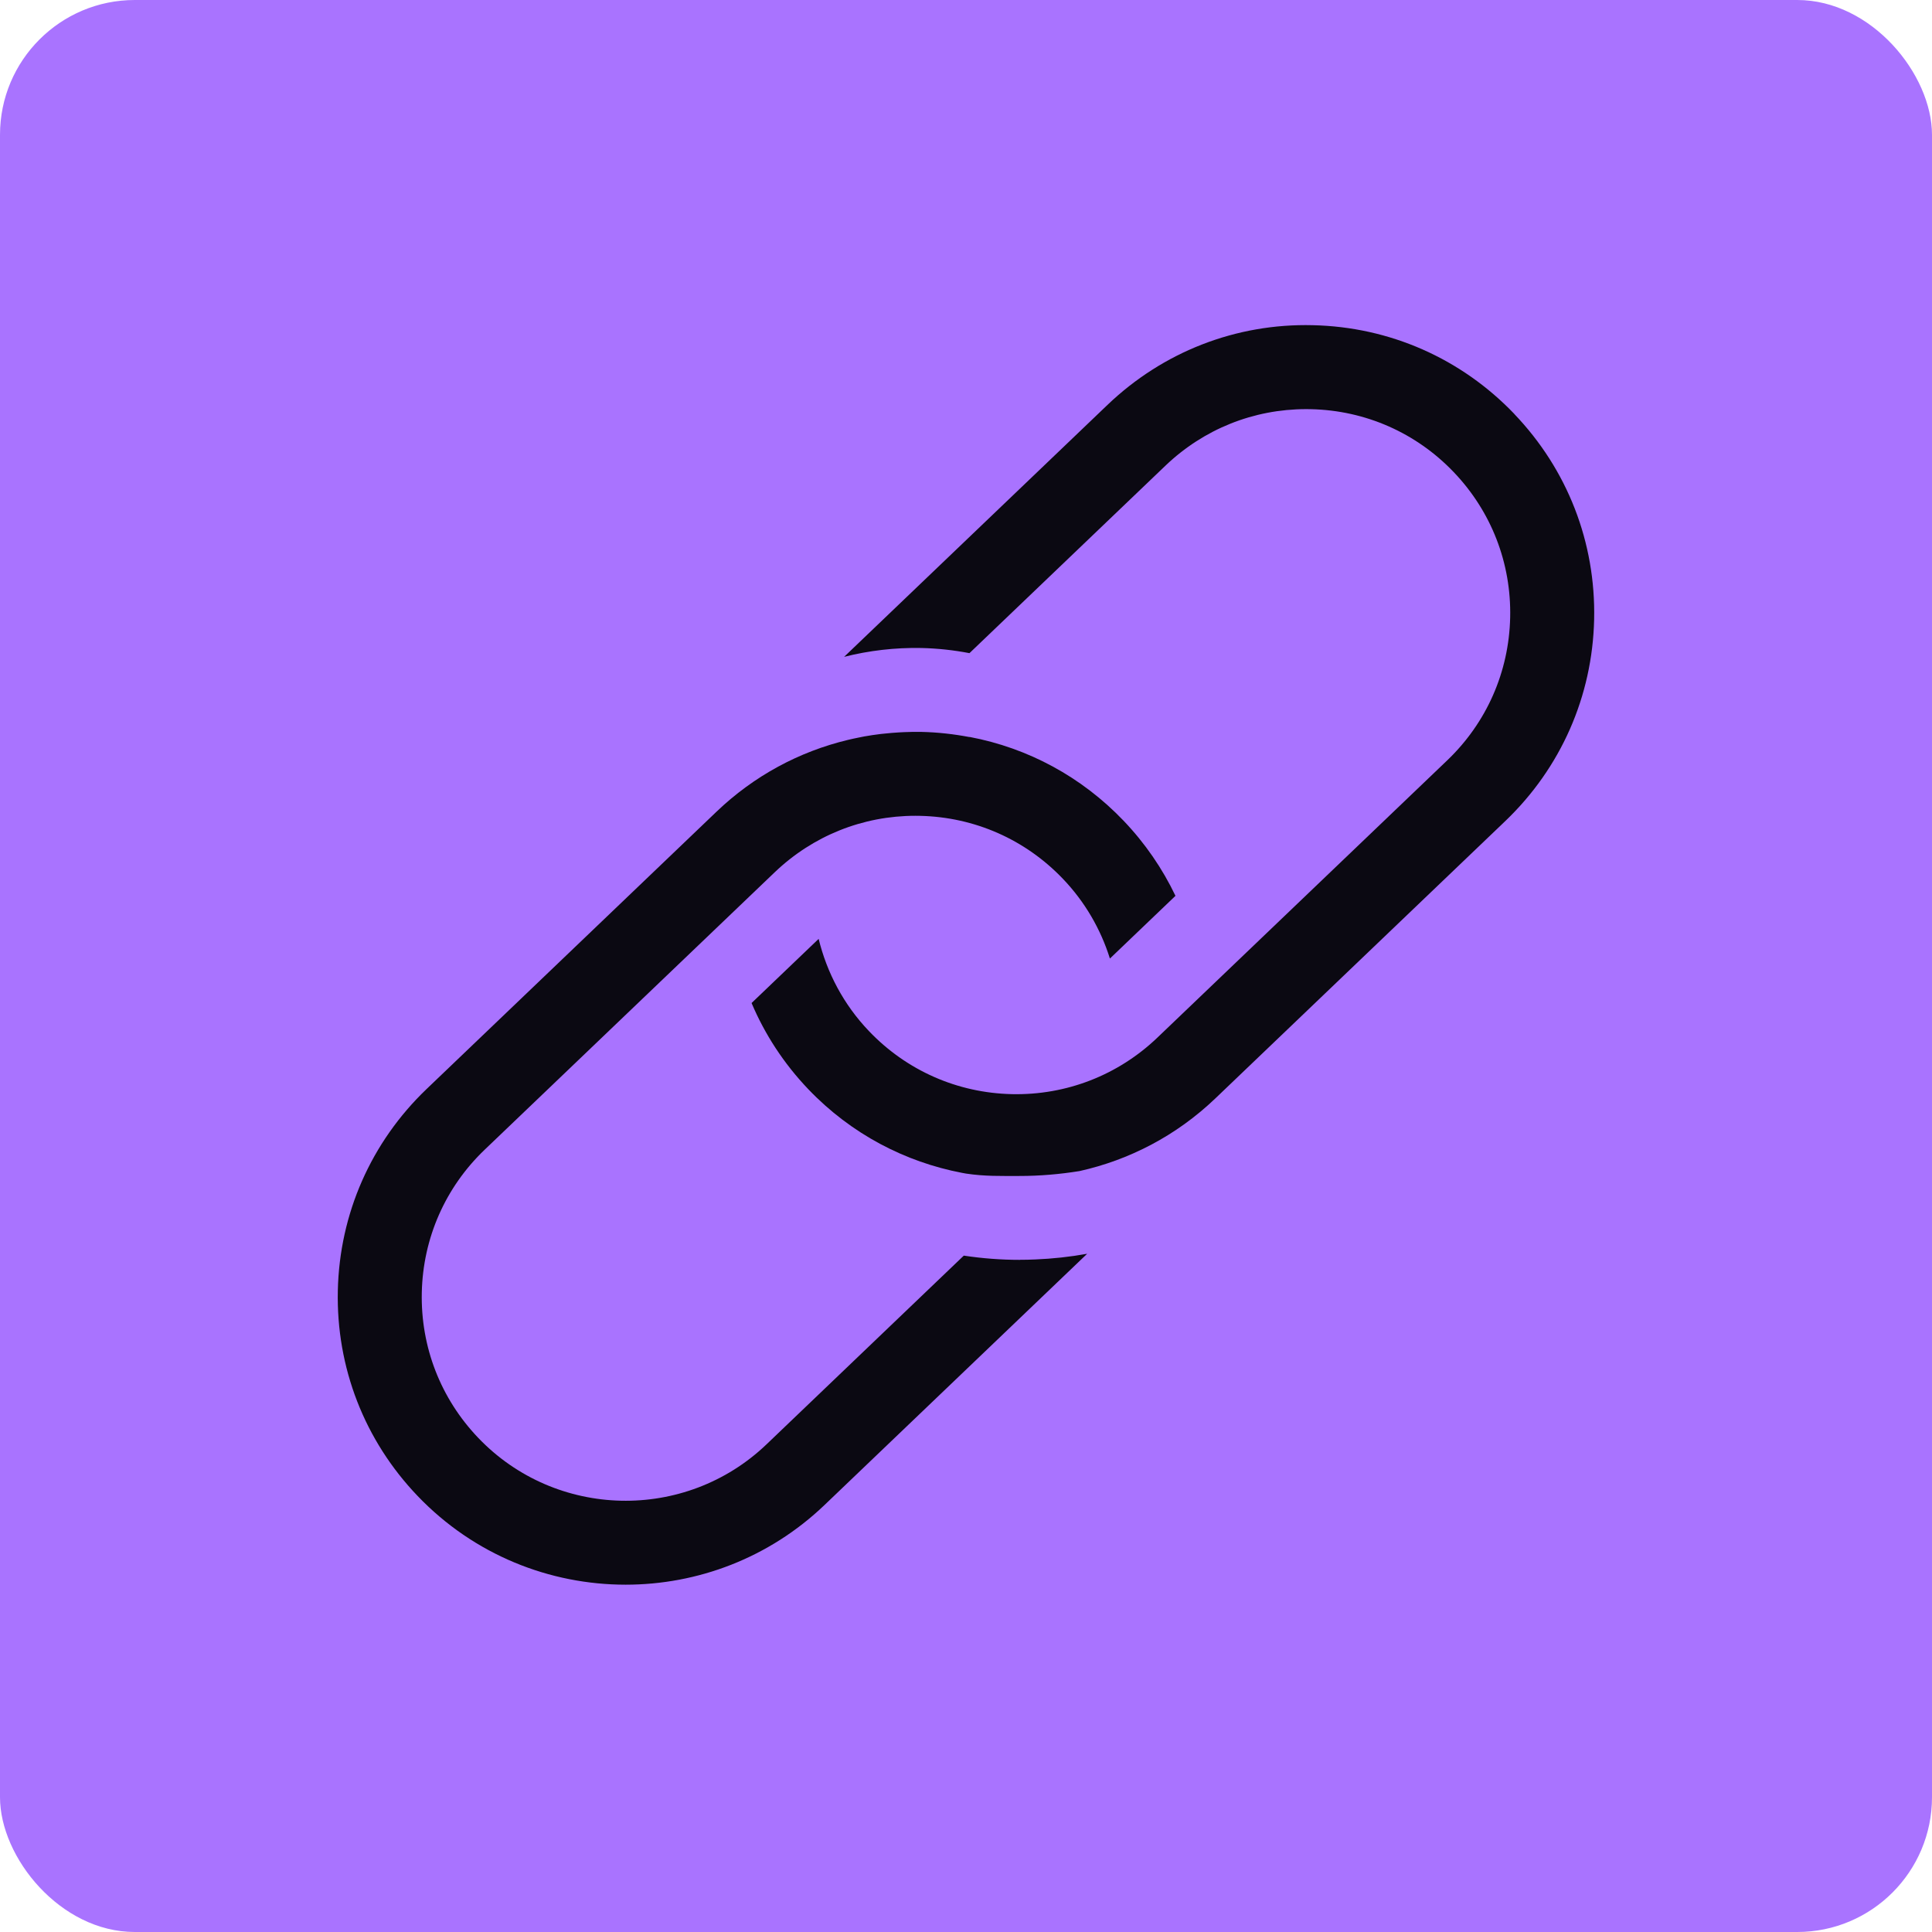
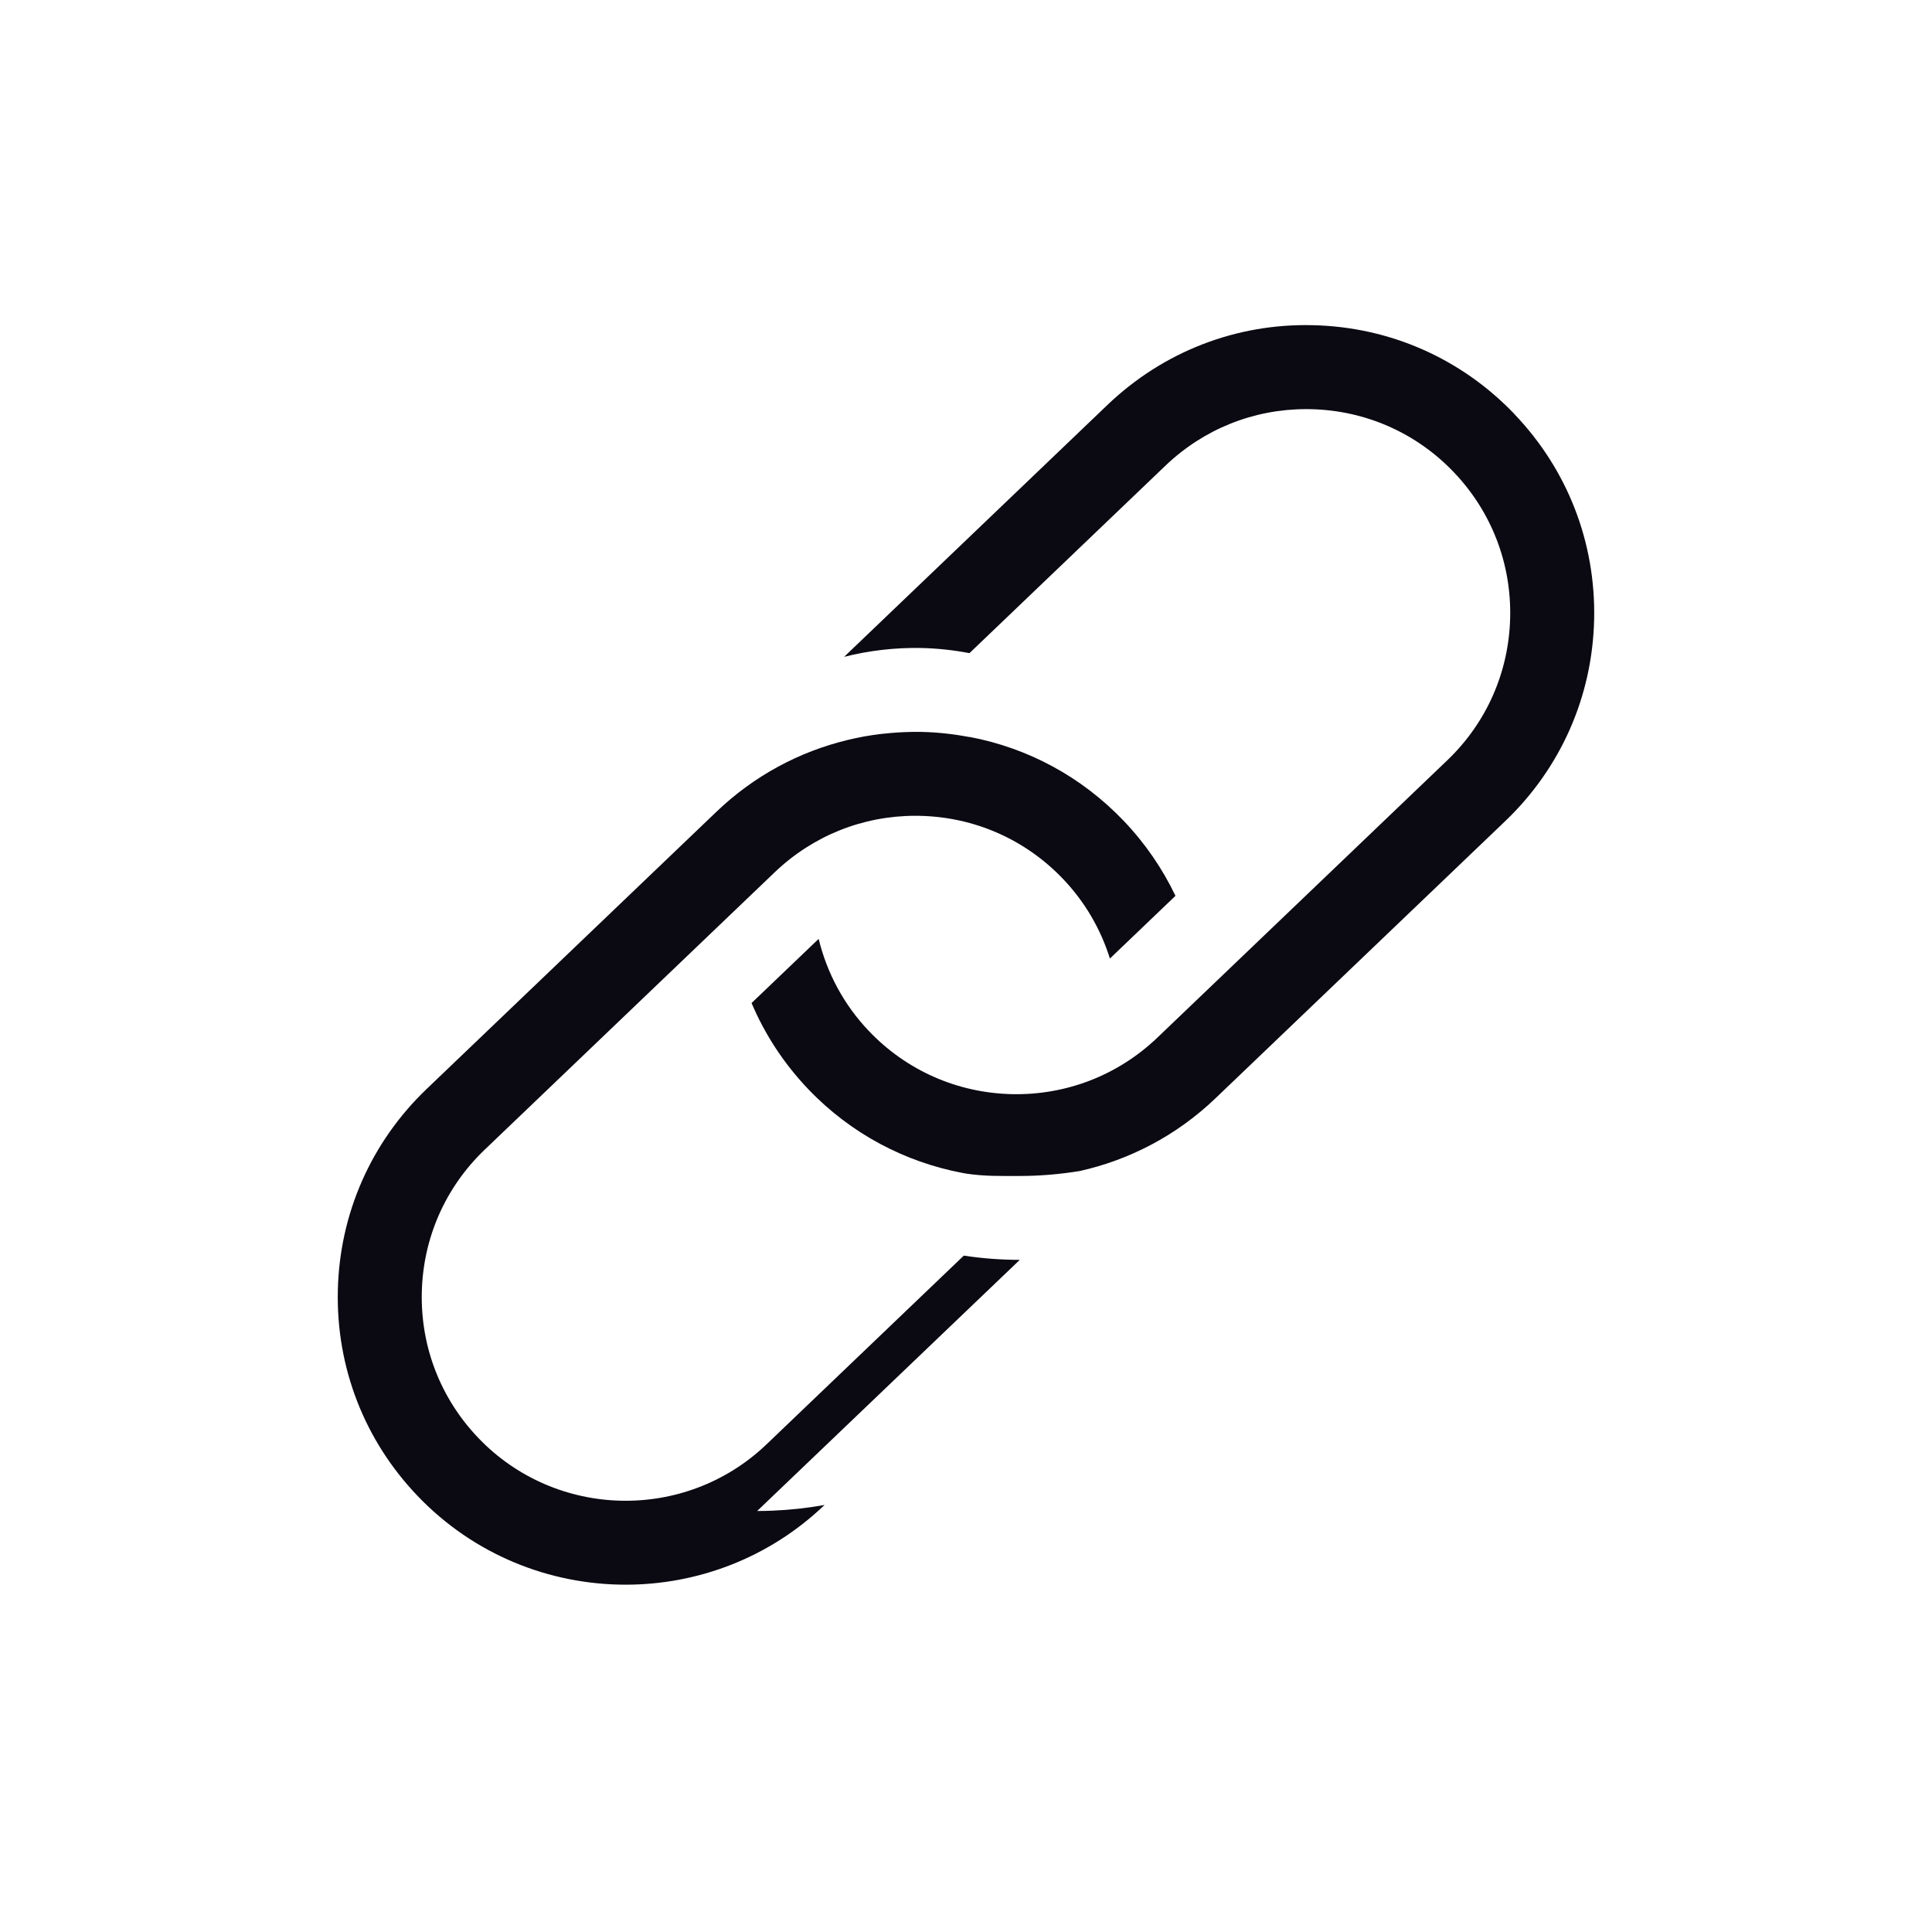
<svg xmlns="http://www.w3.org/2000/svg" id="Layer_1" version="1.1" viewBox="0 0 100 100">
-   <rect y="0" width="100" height="100" rx="6.977" ry="6.977" fill="#a973ff" />
  <g>
    <path d="M78.384,21.428c-2.751-2.875-6.457-4.508-10.436-4.596-3.971-.098-7.754,1.378-10.629,4.129l-13.628,13.037c1.29-.326,2.632-.484,3.998-.458.845.019,1.677.111,2.49.267l10.144-9.704c1.979-1.893,4.558-2.927,7.288-2.927.08,0,.16.001.24.003,2.818.063,5.443,1.218,7.391,3.255,1.948,2.037,2.987,4.71,2.924,7.528s-1.219,5.443-3.255,7.391l-15.007,14.356c-2.037,1.948-4.722,2.985-7.528,2.924-2.818-.063-5.443-1.219-7.391-3.255-1.325-1.385-2.188-3.042-2.612-4.782l-3.472,3.321c.683,1.611,1.662,3.128,2.942,4.466,2.219,2.32,5.015,3.763,7.952,4.324l.204.037c.968.147,1.806.124,2.784.124,1.035,0,2.07-.089,3.096-.254,2.56-.571,5-1.821,7.029-3.762l15.007-14.356c2.876-2.751,4.508-6.457,4.597-10.435.088-3.979-1.378-7.754-4.129-10.629Z" fill="#0b0912" />
-     <path d="M52.784,65.21c-.969,0-1.938-.074-2.898-.219l-10.21,9.767c-4.205,4.021-10.897,3.873-14.919-.331-1.948-2.037-2.987-4.71-2.925-7.528.063-2.818,1.219-5.443,3.255-7.391l15.008-14.356c1.979-1.893,4.558-2.927,7.287-2.927.08,0,.16.001.24.003,2.818.063,5.443,1.219,7.391,3.256,1.139,1.19,1.957,2.602,2.436,4.13l3.393-3.246c-.675-1.412-1.574-2.725-2.687-3.889-2.172-2.271-4.941-3.763-7.969-4.335l-.006.006c-.814-.155-1.645-.248-2.49-.267-.304-.006-.606,0-.907.013-.088.004-.177.009-.265.014-.228.013-.454.032-.68.056-.083.009-.167.015-.25.025-.286.034-.571.077-.854.127-.092.016-.183.037-.275.055-.192.038-.383.079-.573.125-2.53.607-4.866,1.866-6.796,3.712l-15.008,14.356c-2.875,2.751-4.508,6.457-4.596,10.435-.088,3.979,1.378,7.754,4.129,10.629,2.922,3.055,6.842,4.593,10.769,4.593,3.704,0,7.414-1.37,10.295-4.126l13.592-13.002c-.887.16-1.783.257-2.681.294-.269.012-.538.018-.808.018Z" fill="#0b0912" />
+     <path d="M52.784,65.21c-.969,0-1.938-.074-2.898-.219l-10.21,9.767c-4.205,4.021-10.897,3.873-14.919-.331-1.948-2.037-2.987-4.71-2.925-7.528.063-2.818,1.219-5.443,3.255-7.391l15.008-14.356c1.979-1.893,4.558-2.927,7.287-2.927.08,0,.16.001.24.003,2.818.063,5.443,1.219,7.391,3.256,1.139,1.19,1.957,2.602,2.436,4.13l3.393-3.246c-.675-1.412-1.574-2.725-2.687-3.889-2.172-2.271-4.941-3.763-7.969-4.335l-.006.006c-.814-.155-1.645-.248-2.49-.267-.304-.006-.606,0-.907.013-.088.004-.177.009-.265.014-.228.013-.454.032-.68.056-.083.009-.167.015-.25.025-.286.034-.571.077-.854.127-.092.016-.183.037-.275.055-.192.038-.383.079-.573.125-2.53.607-4.866,1.866-6.796,3.712l-15.008,14.356c-2.875,2.751-4.508,6.457-4.596,10.435-.088,3.979,1.378,7.754,4.129,10.629,2.922,3.055,6.842,4.593,10.769,4.593,3.704,0,7.414-1.37,10.295-4.126c-.887.16-1.783.257-2.681.294-.269.012-.538.018-.808.018Z" fill="#0b0912" />
  </g>
</svg>